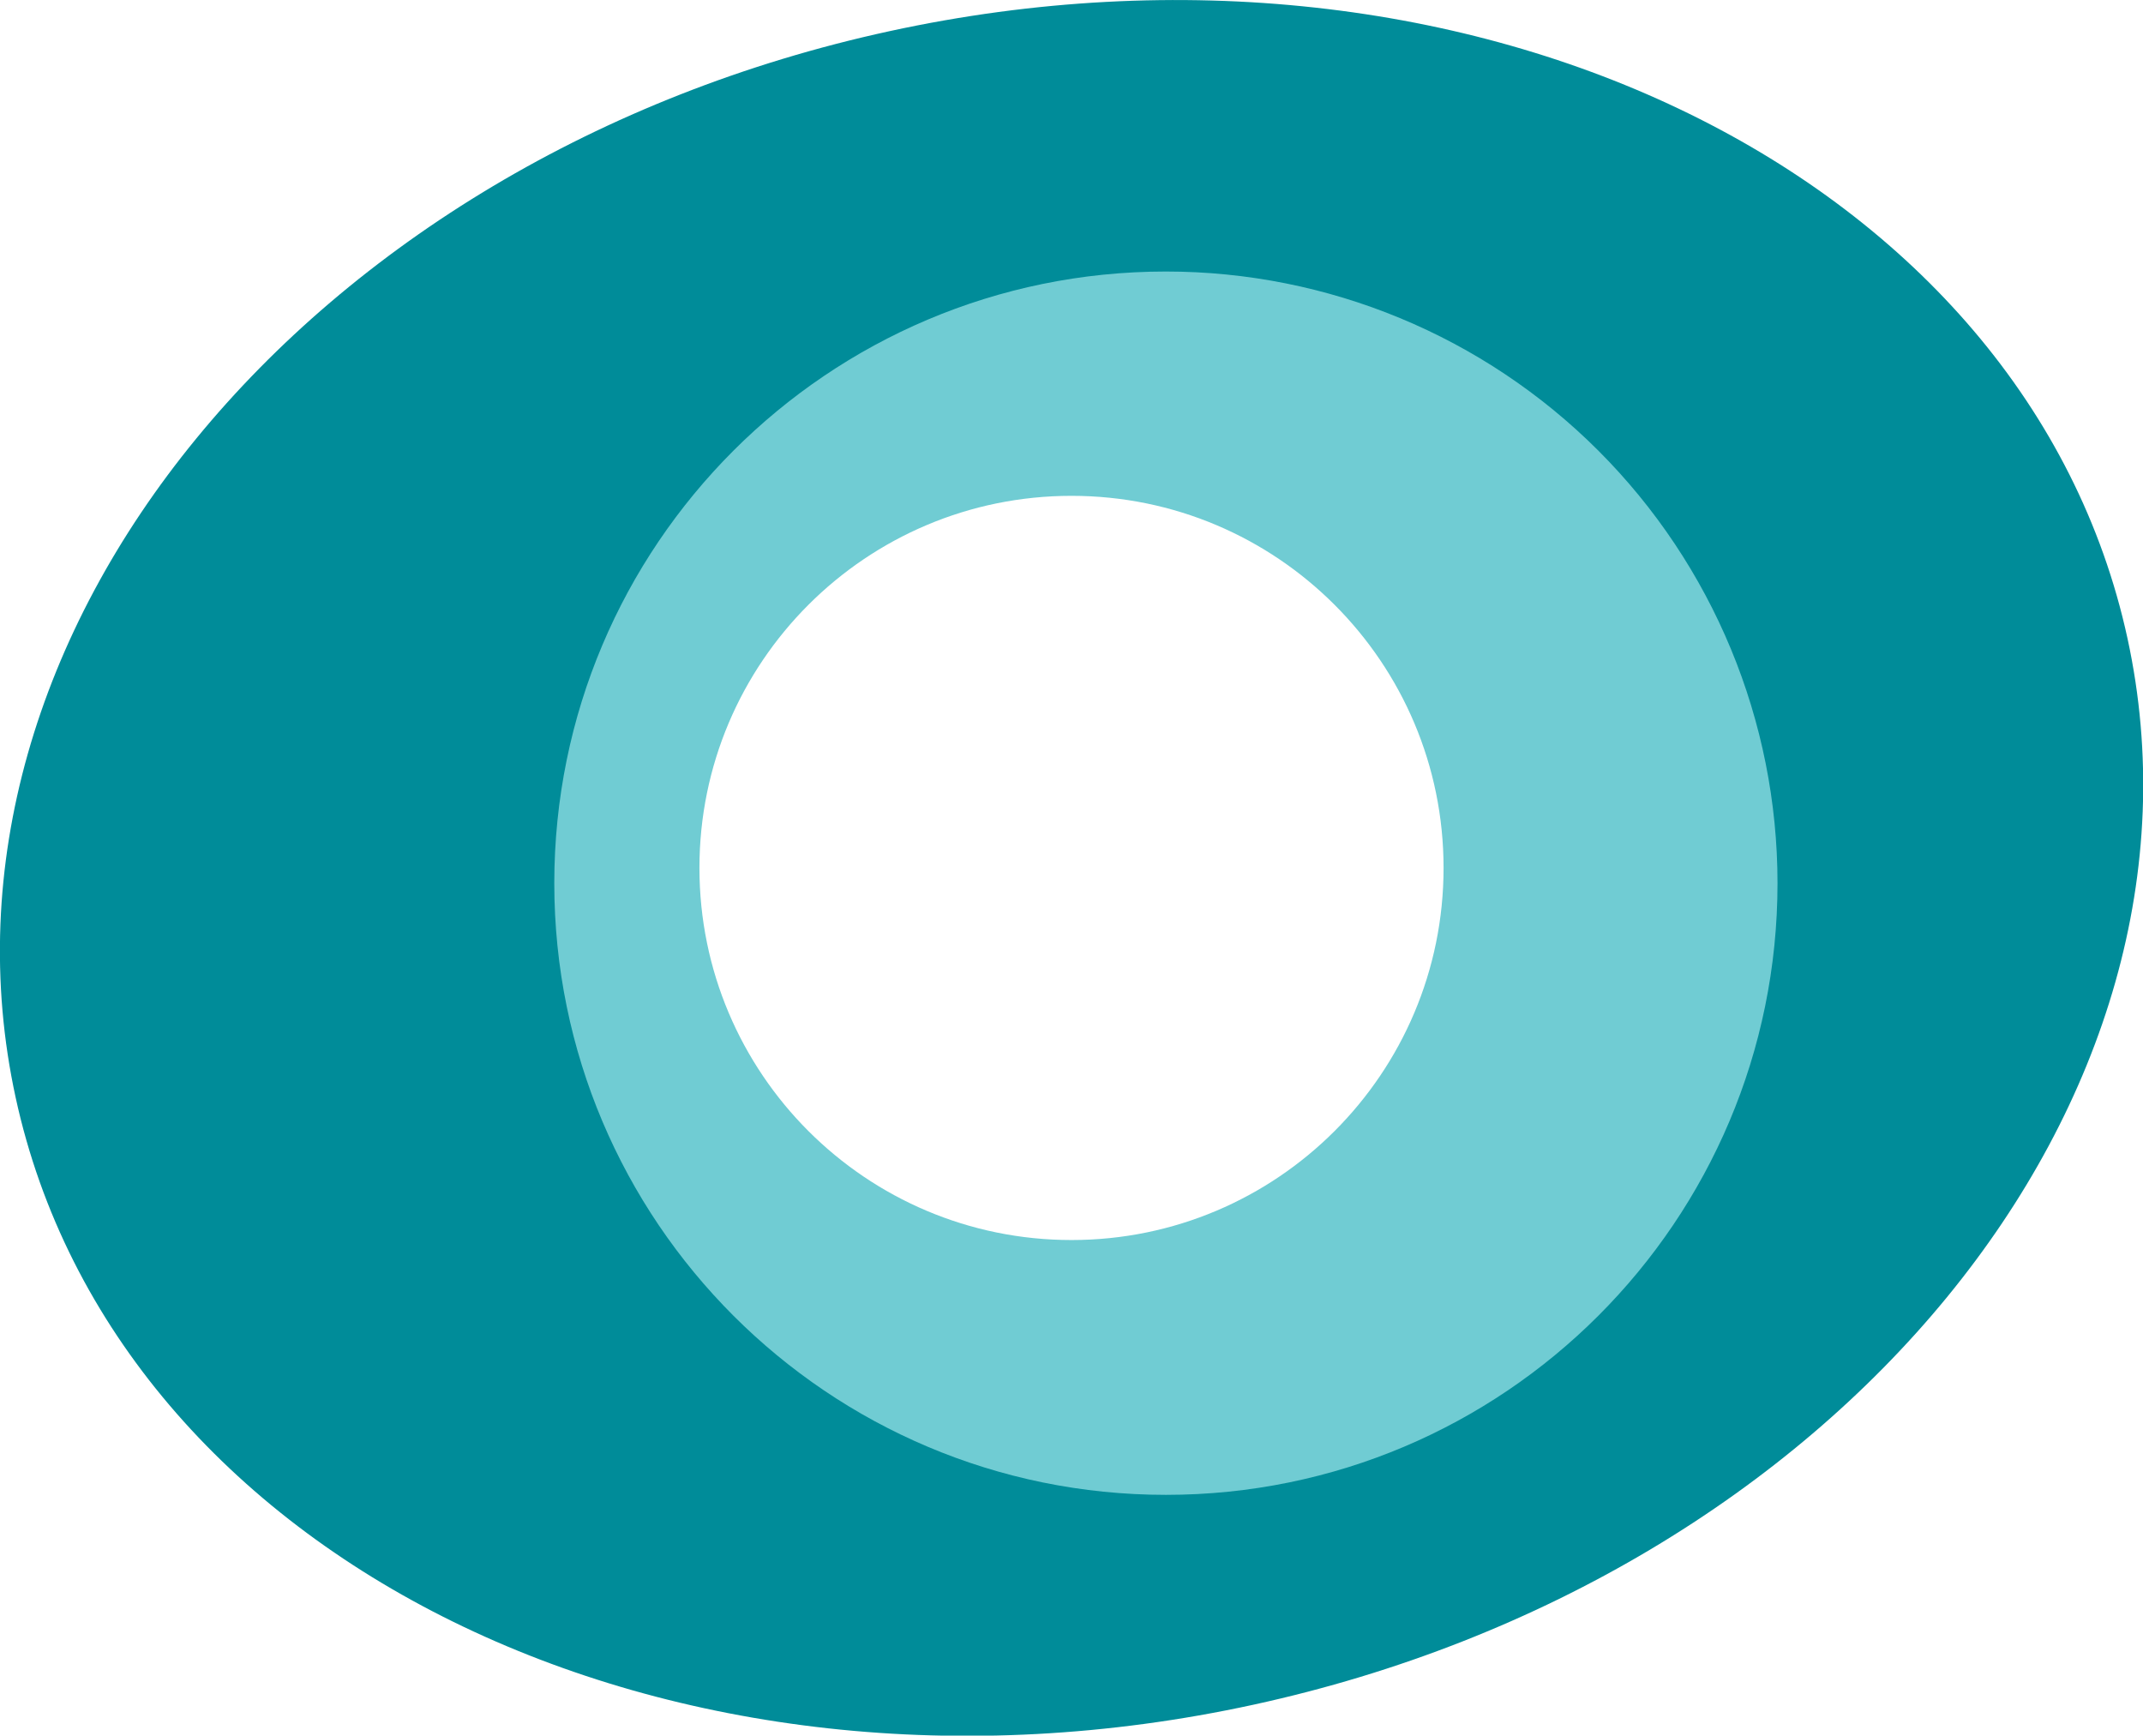
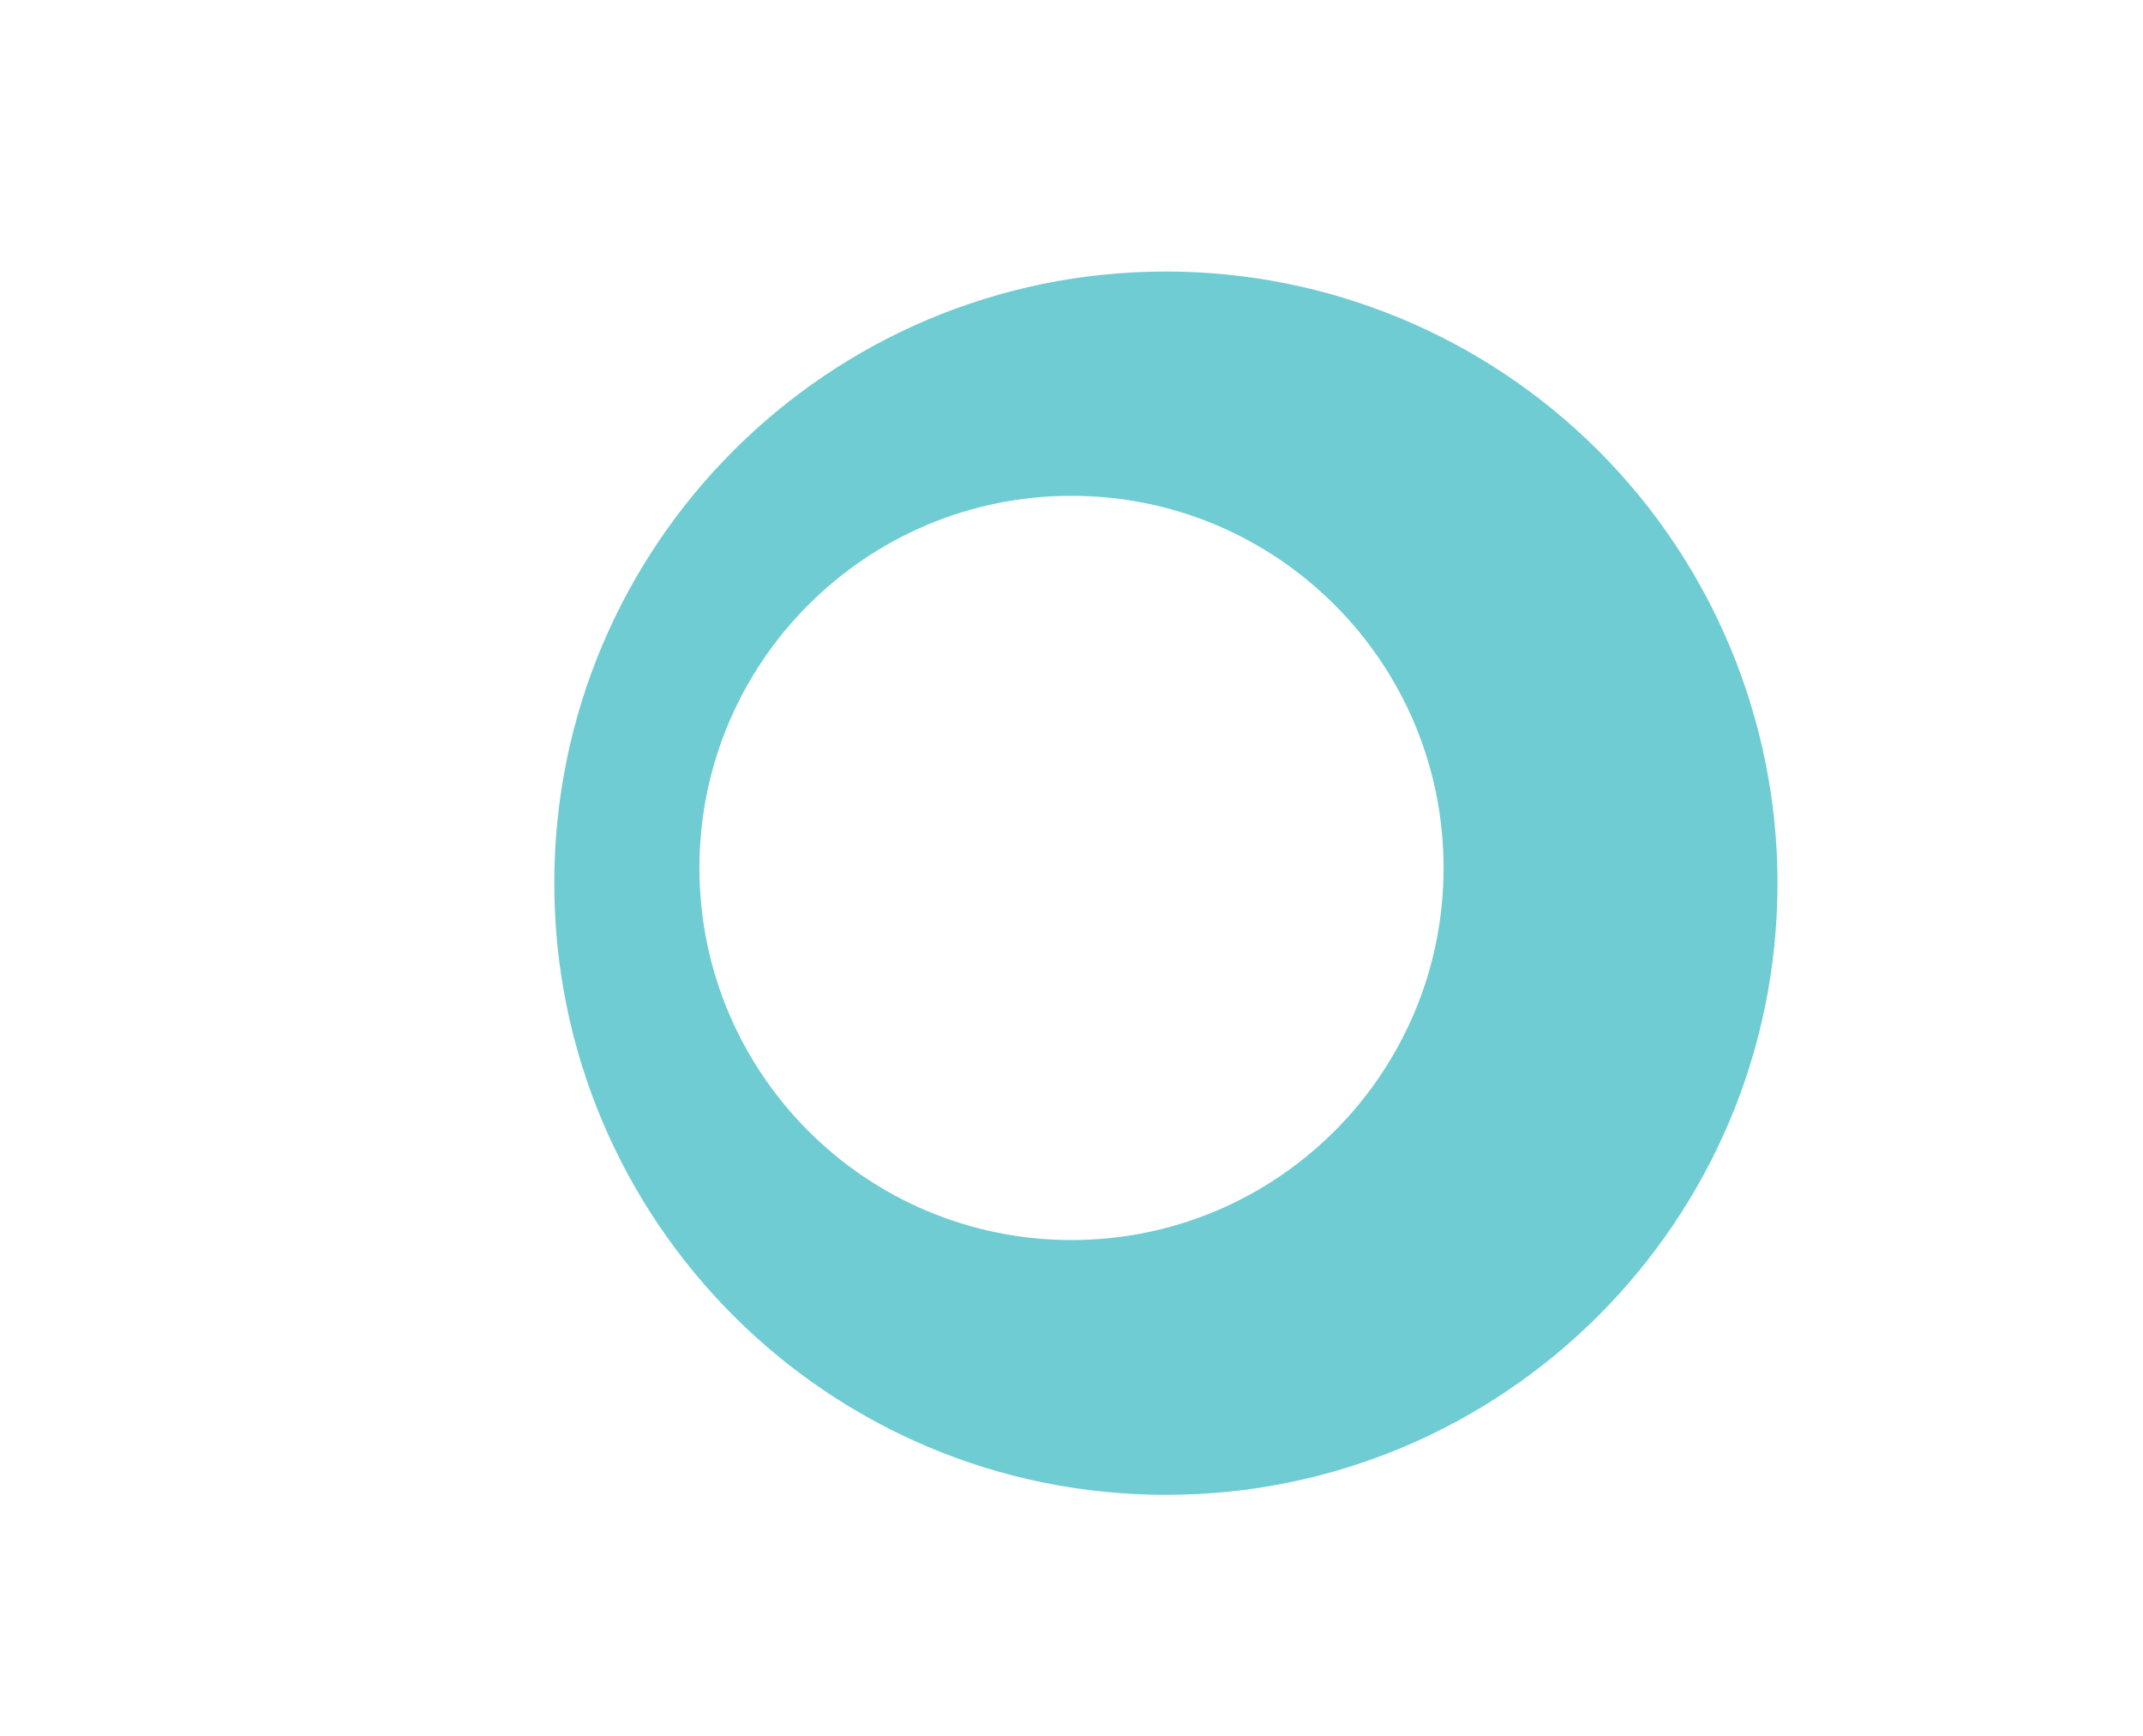
<svg xmlns="http://www.w3.org/2000/svg" width="163px" height="132px" viewBox="0 0 163 132">
  <title>NewRelic-logo-bug</title>
  <desc>Created with Sketch.</desc>
  <defs />
  <g id="Page-1" stroke="none" stroke-width="1" fill="none" fill-rule="evenodd">
    <g id="NewRelic-logo-bug" transform="translate(-1, 0)" fill-rule="nonzero">
-       <path d="M162.82,48.55 C155.17,13.4 113.02,-7.27 68.66,2.37 C24.3,12.01 -5.45,48.33 2.19,83.47 C9.83,118.61 51.99,139.3 96.34,129.65 C140.69,120 170.46,83.73 162.82,48.55 Z M82.51,98.41 C64.616,98.41 50.11,83.904 50.11,66.01 C50.11,48.116 64.616,33.61 82.51,33.61 C100.404,33.61 114.91,48.116 114.91,66.01 C114.91,74.603 111.496,82.844 105.42,88.92 C99.344,94.996 91.103,98.41 82.51,98.41 Z" id="Shape" fill="#008C99" />
      <path d="M89.67,20.65 C63.979,20.656 43.156,41.486 43.16,67.177 C43.164,92.868 63.992,113.692 89.683,113.69 C115.374,113.688 136.2,92.861 136.2,67.17 C136.2,54.83 131.297,42.996 122.571,34.272 C113.845,25.547 102.01,20.647 89.67,20.65 Z M82.5,94.31 C66.87,94.31 54.2,81.64 54.2,66.01 C54.2,50.38 66.87,37.71 82.5,37.71 C98.13,37.71 110.8,50.38 110.8,66.01 C110.8,81.636 98.136,94.304 82.51,94.31 L82.5,94.31 Z" id="Shape" fill="#70CCD3" />
    </g>
  </g>
</svg>